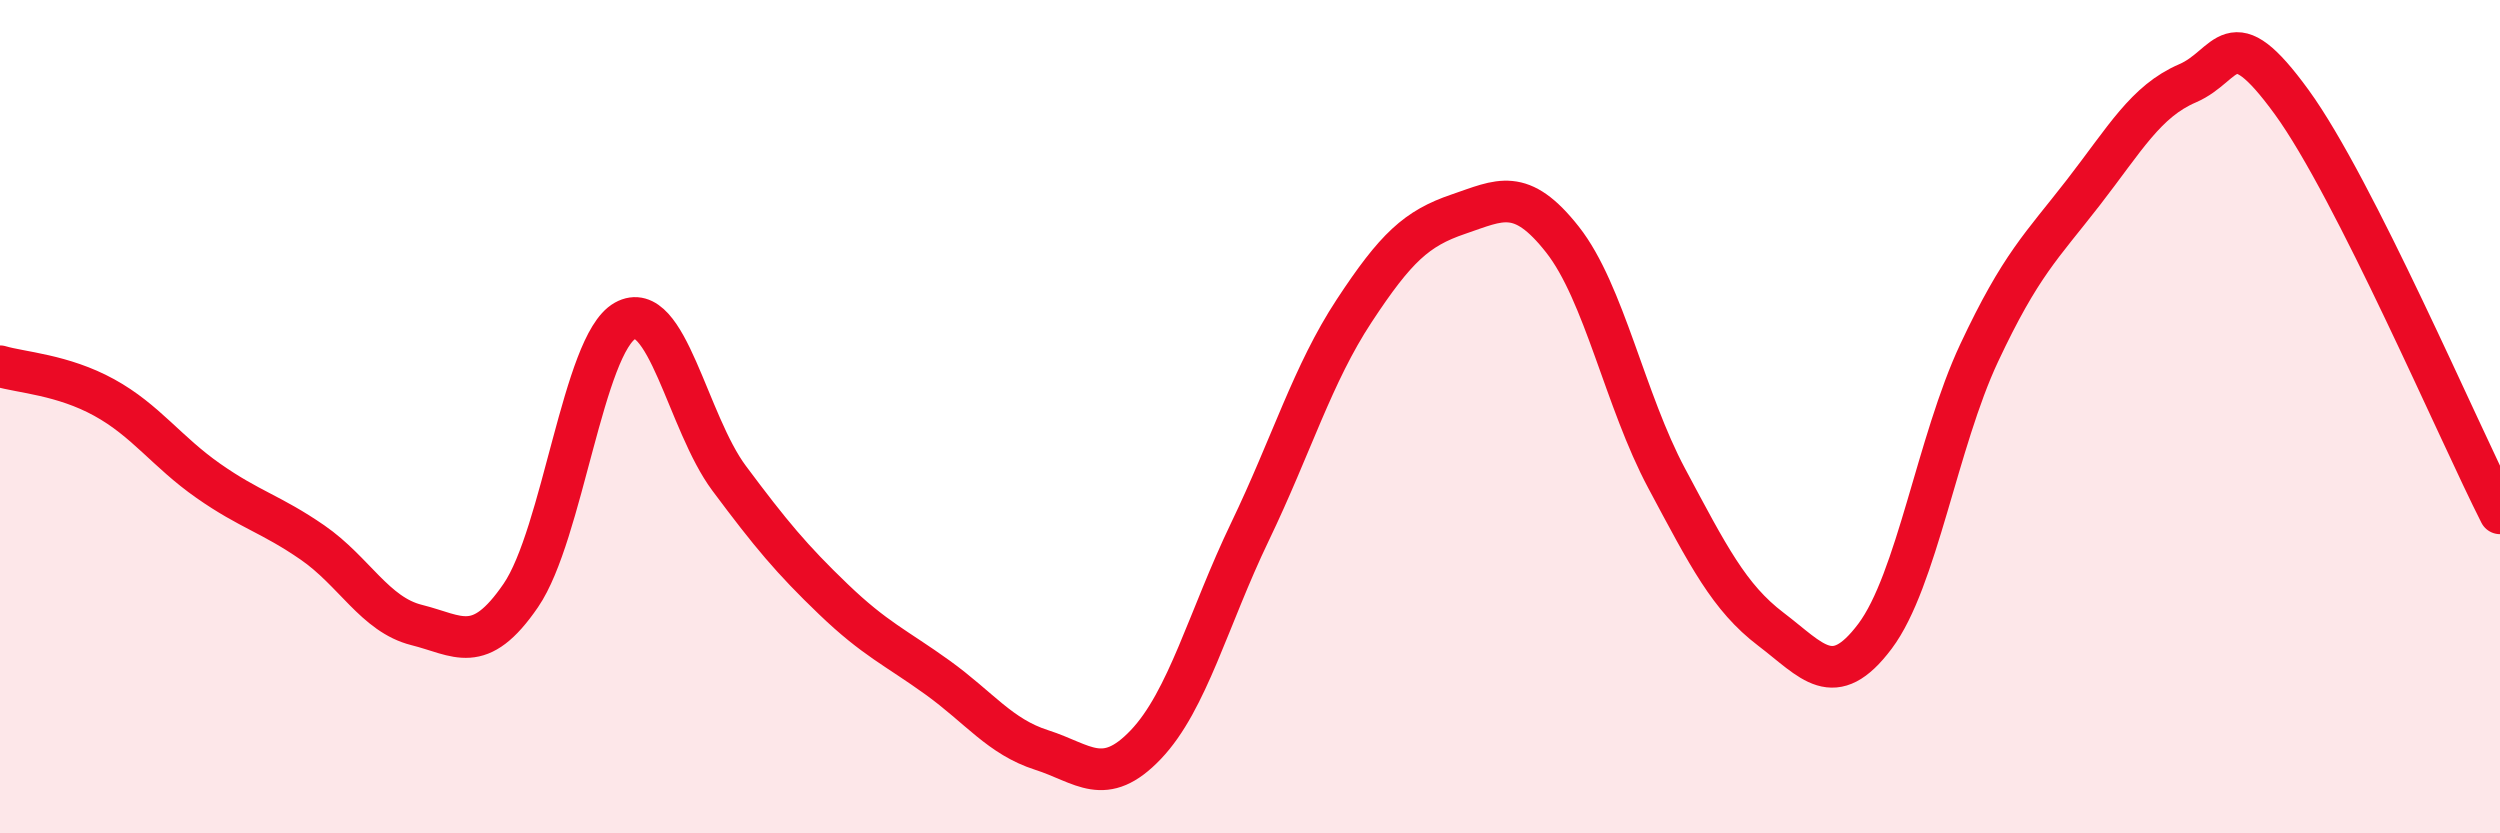
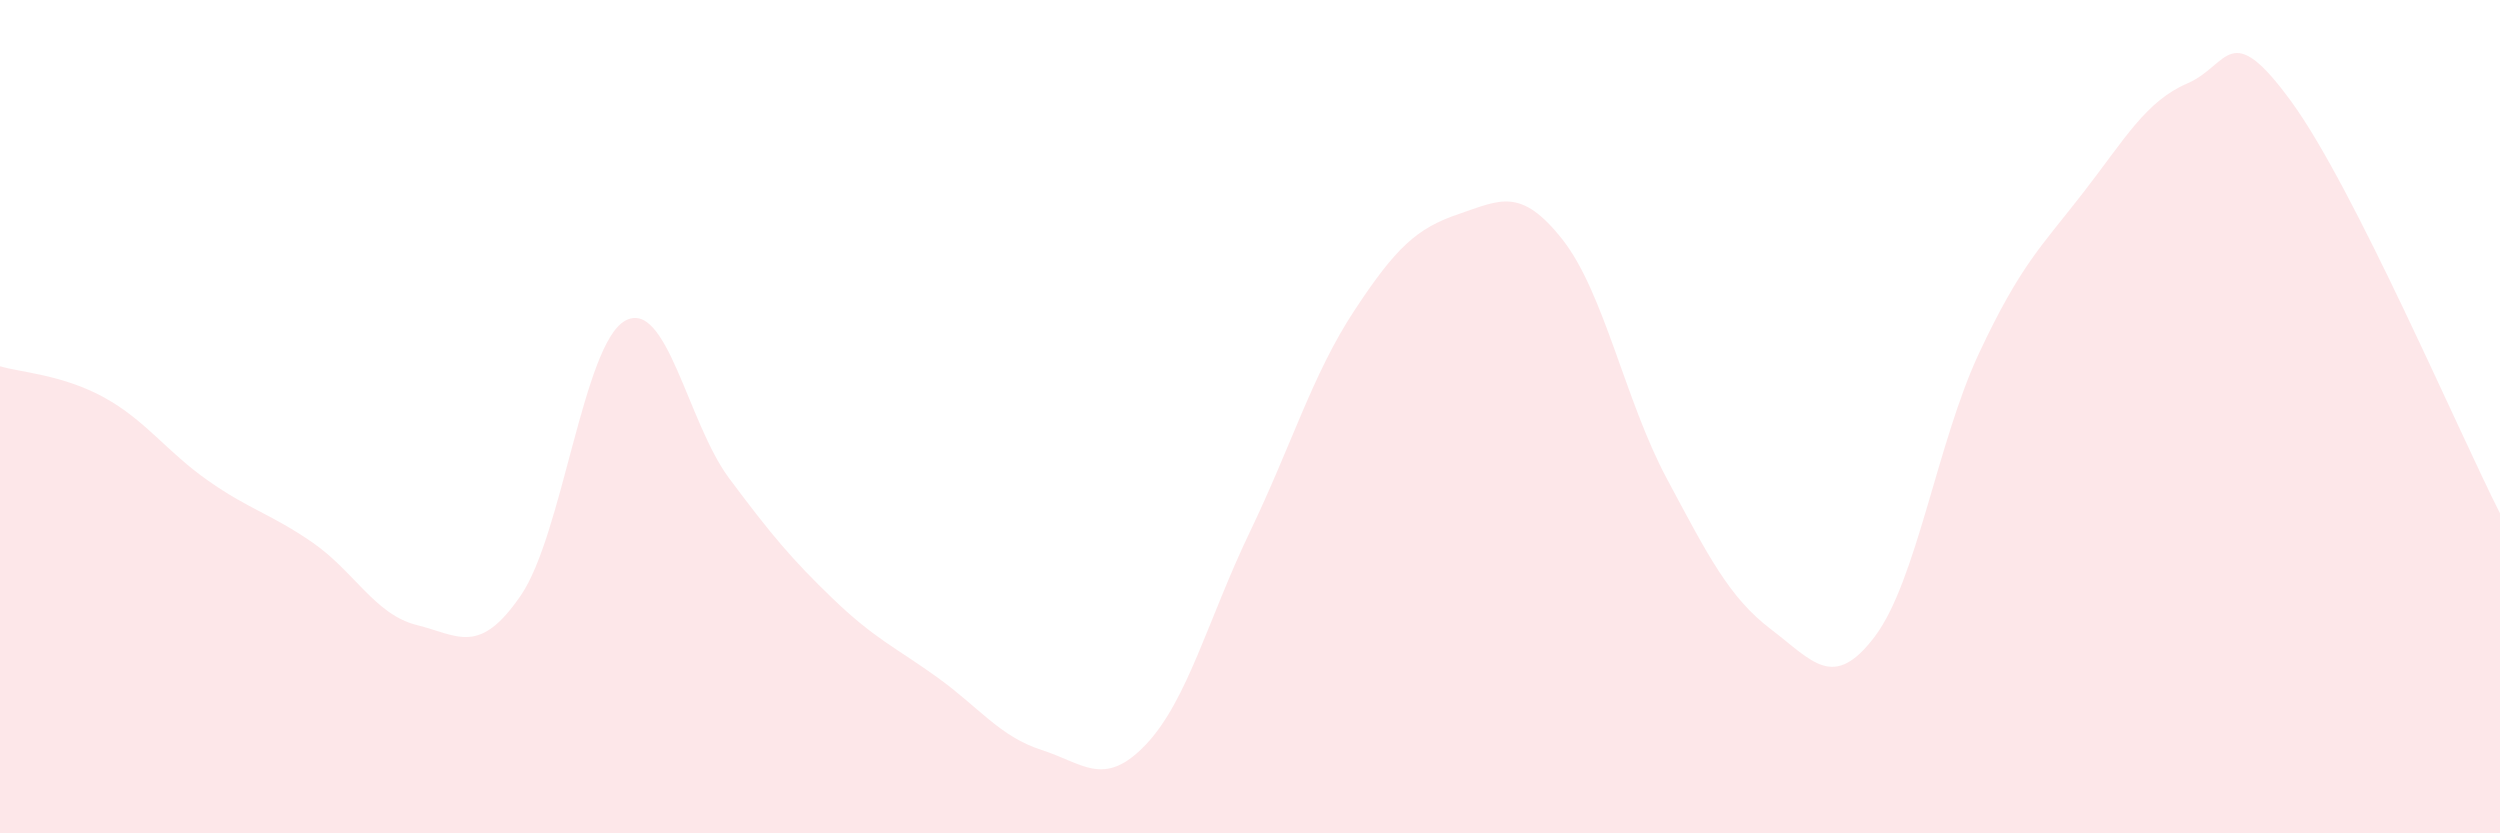
<svg xmlns="http://www.w3.org/2000/svg" width="60" height="20" viewBox="0 0 60 20">
  <path d="M 0,8.79 C 0.5,8.94 1.5,8.99 2.5,9.54 C 3.5,10.09 4,10.84 5,11.54 C 6,12.24 6.5,12.33 7.5,13.02 C 8.5,13.71 9,14.75 10,15 C 11,15.25 11.5,15.75 12.5,14.29 C 13.5,12.83 14,8.26 15,7.7 C 16,7.14 16.5,10.14 17.5,11.48 C 18.5,12.82 19,13.42 20,14.38 C 21,15.34 21.5,15.54 22.5,16.26 C 23.5,16.98 24,17.68 25,18 C 26,18.32 26.5,18.92 27.5,17.87 C 28.5,16.82 29,14.84 30,12.76 C 31,10.68 31.5,8.98 32.5,7.46 C 33.5,5.94 34,5.48 35,5.14 C 36,4.8 36.5,4.48 37.5,5.75 C 38.5,7.02 39,9.61 40,11.48 C 41,13.35 41.5,14.34 42.5,15.1 C 43.5,15.86 44,16.6 45,15.27 C 46,13.94 46.5,10.6 47.5,8.47 C 48.5,6.34 49,5.91 50,4.62 C 51,3.33 51.5,2.43 52.5,2 C 53.5,1.57 53.5,0.39 55,2.45 C 56.5,4.51 59,10.35 60,12.32L60 20L0 20Z" fill="#EB0A25" opacity="0.1" stroke-linecap="round" stroke-linejoin="round" />
-   <path d="M 0,8.79 C 0.5,8.94 1.5,8.99 2.5,9.54 C 3.5,10.09 4,10.84 5,11.54 C 6,12.24 6.5,12.33 7.5,13.02 C 8.5,13.71 9,14.75 10,15 C 11,15.25 11.5,15.75 12.5,14.29 C 13.5,12.83 14,8.26 15,7.7 C 16,7.14 16.5,10.14 17.5,11.48 C 18.5,12.82 19,13.42 20,14.38 C 21,15.34 21.5,15.54 22.5,16.26 C 23.5,16.98 24,17.68 25,18 C 26,18.32 26.5,18.92 27.5,17.87 C 28.5,16.82 29,14.84 30,12.76 C 31,10.68 31.5,8.98 32.5,7.46 C 33.5,5.94 34,5.48 35,5.14 C 36,4.8 36.5,4.48 37.5,5.75 C 38.5,7.02 39,9.61 40,11.48 C 41,13.35 41.5,14.34 42.5,15.1 C 43.5,15.86 44,16.6 45,15.27 C 46,13.94 46.5,10.6 47.5,8.47 C 48.5,6.34 49,5.91 50,4.62 C 51,3.33 51.5,2.43 52.5,2 C 53.5,1.57 53.5,0.39 55,2.45 C 56.5,4.51 59,10.35 60,12.32" stroke="#EB0A25" stroke-width="1" fill="none" stroke-linecap="round" stroke-linejoin="round" />
</svg>